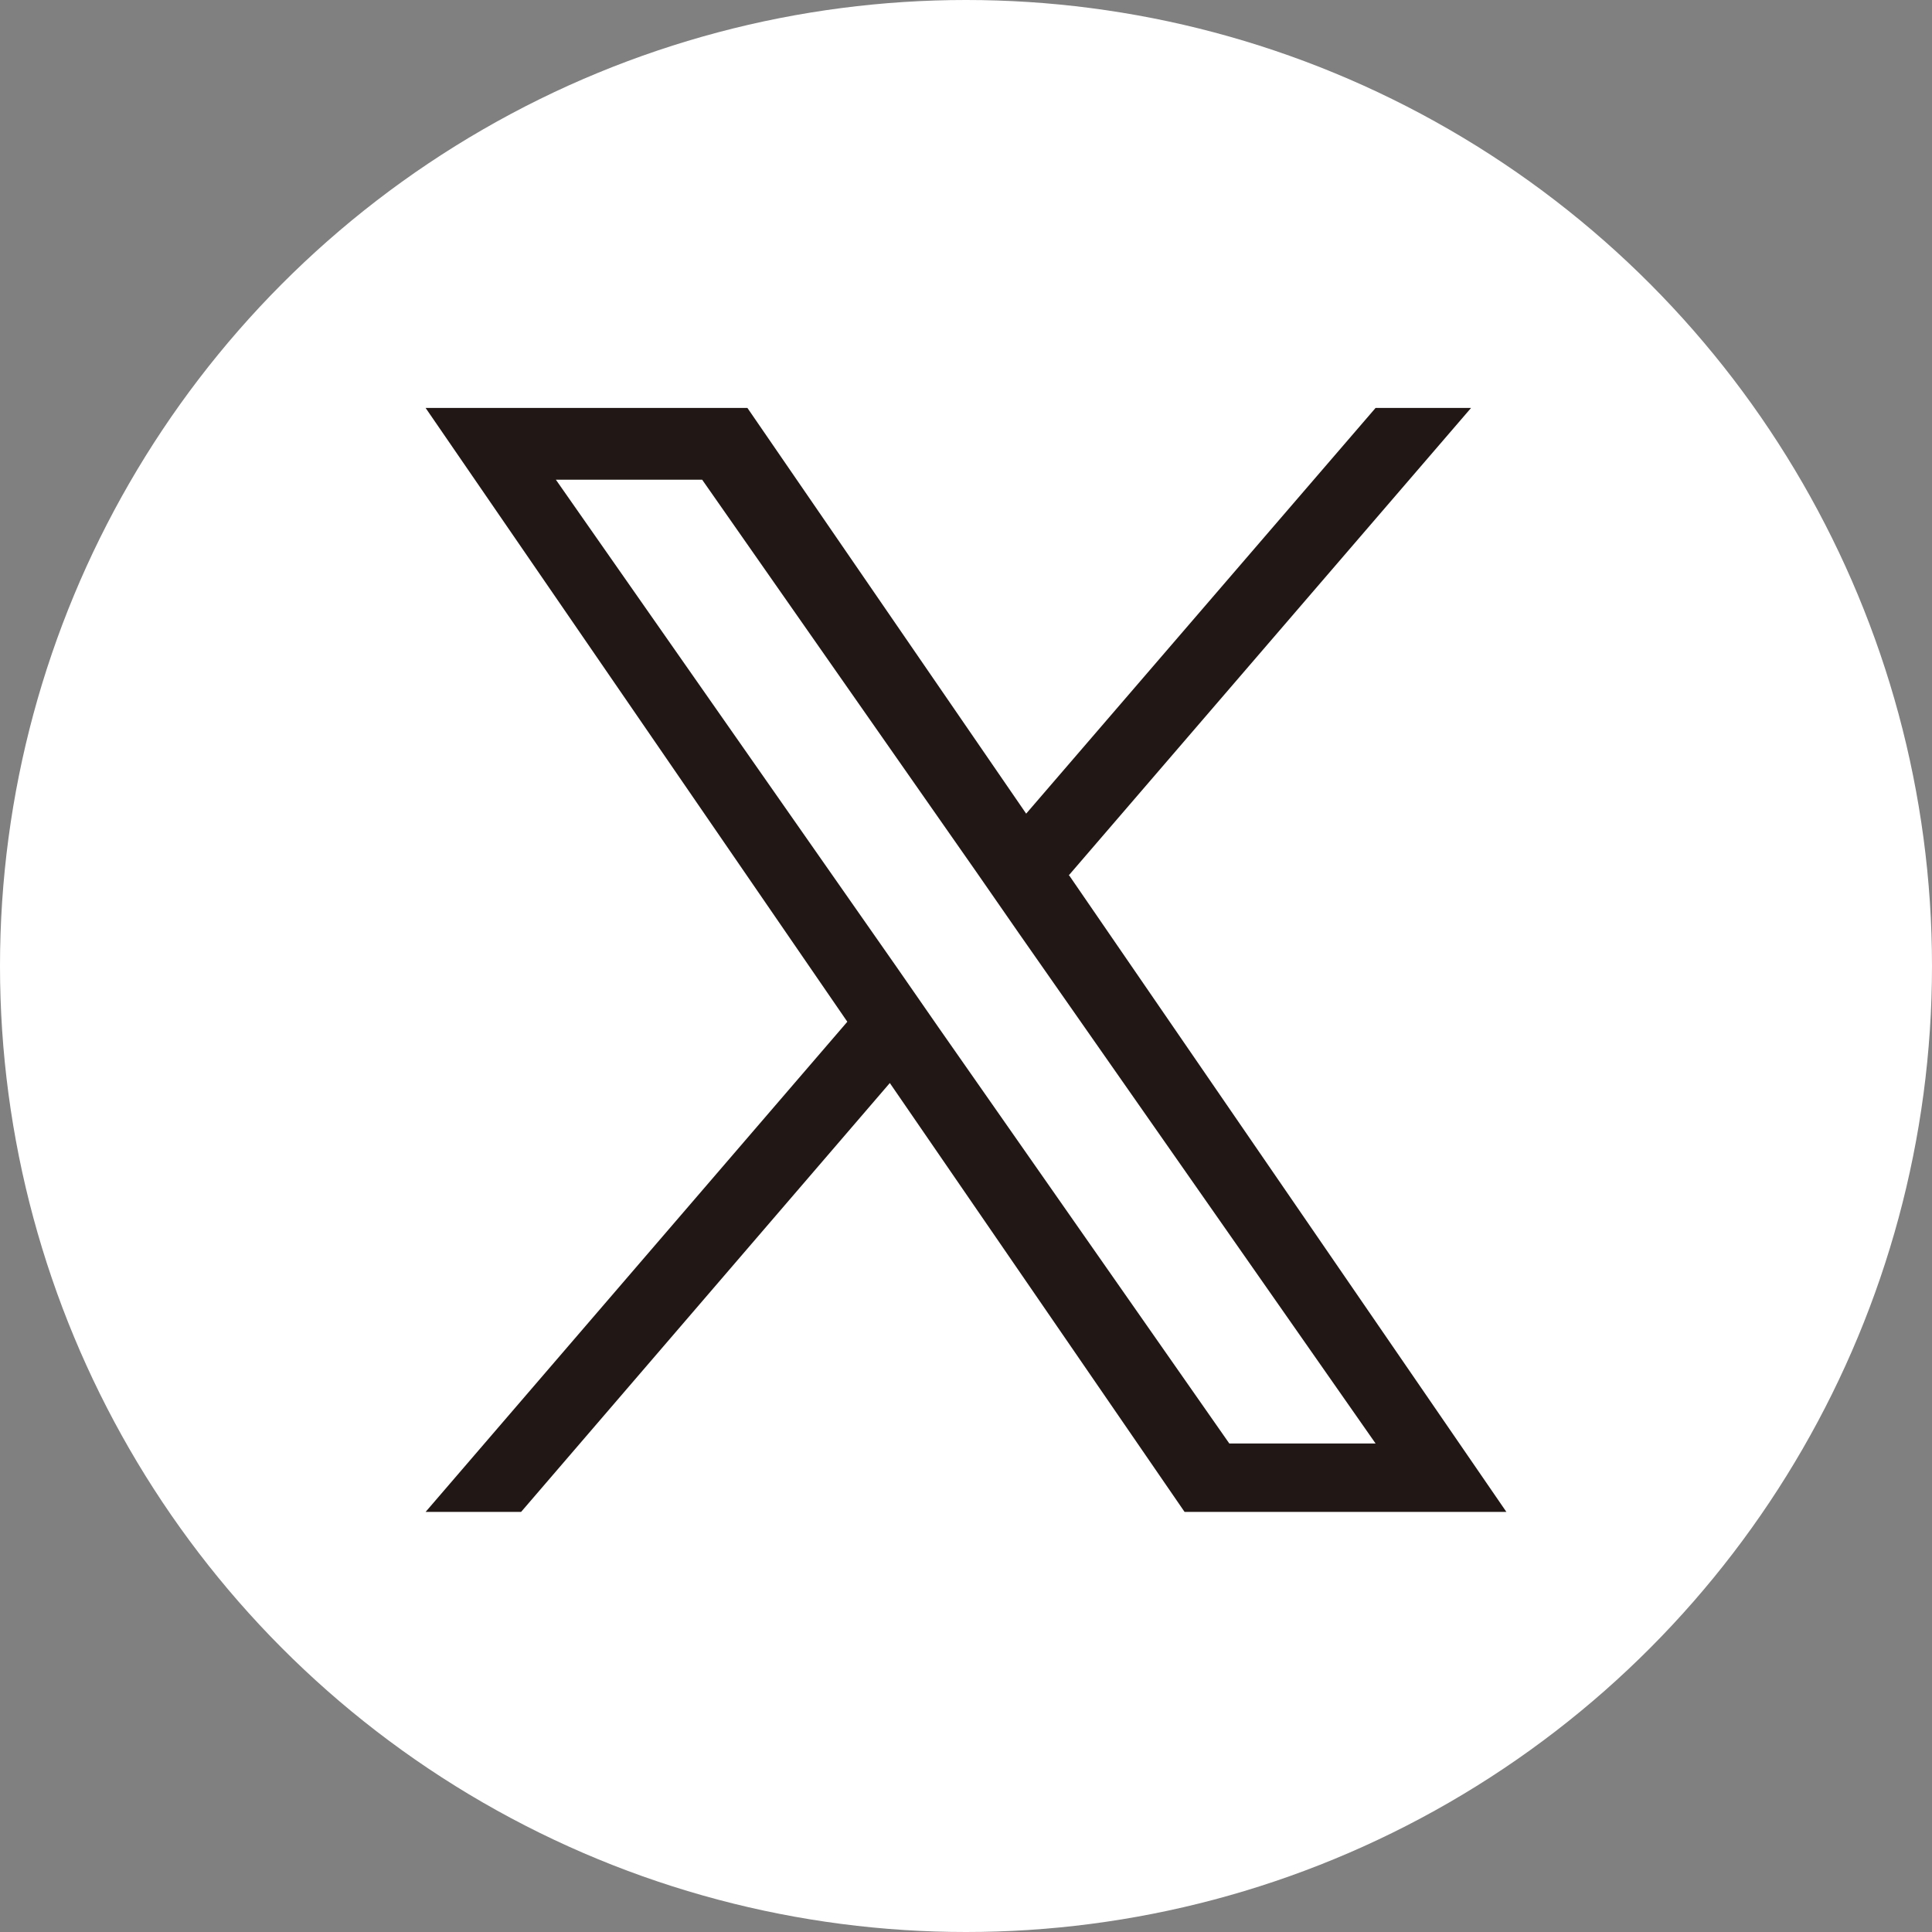
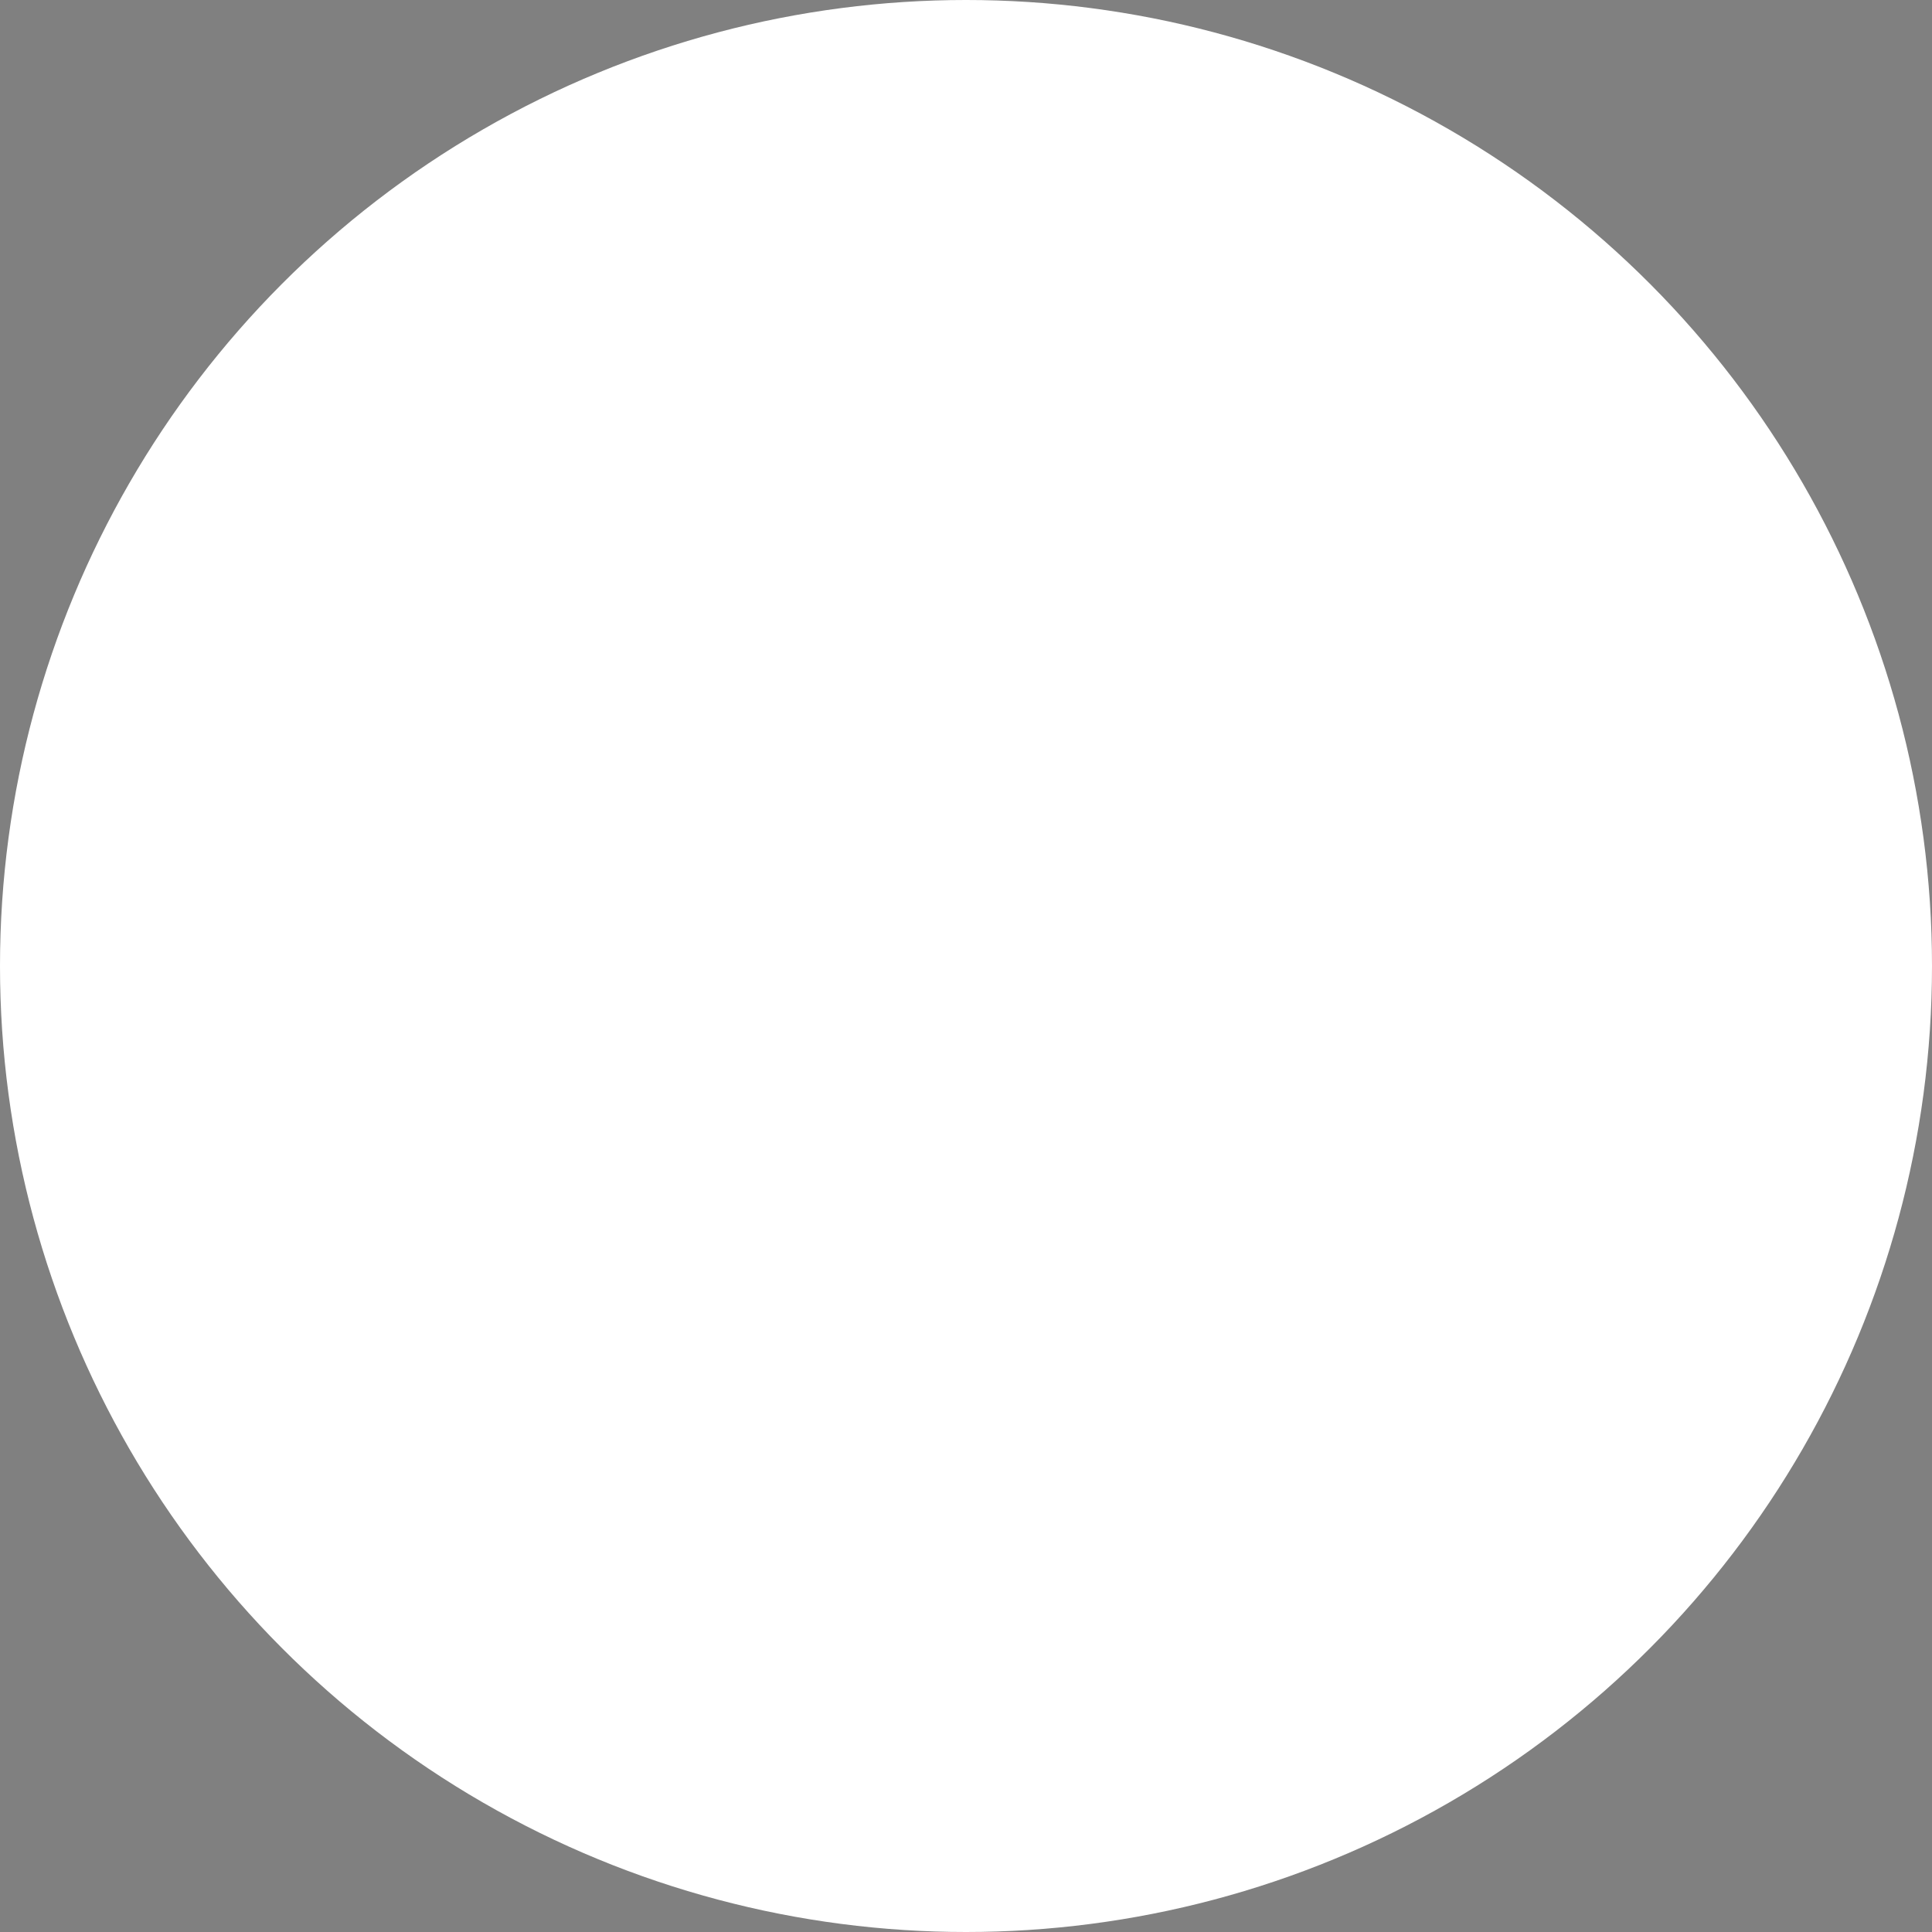
<svg xmlns="http://www.w3.org/2000/svg" id="b" data-name="レイヤー 2" viewBox="0 0 35 35">
  <rect x="0" y="0" width="35" height="35" fill="#808080" stroke="none" />
  <defs>
    <clipPath id="d">
      <circle cx="17.5" cy="17.5" r="17.5" style="fill: none; stroke-width: 0px;" />
    </clipPath>
    <clipPath id="e">
      <path d="m30.9,0H4.1C1.85,0,0,1.85,0,4.1v26.8c0,2.26,1.85,4.1,4.1,4.1h26.8c2.26,0,4.1-1.85,4.1-4.1V4.1c0-2.26-1.85-4.1-4.1-4.1Z" style="fill: none; stroke-width: 0px;" />
    </clipPath>
  </defs>
  <g id="c" data-name="レイヤー 1">
    <g>
      <g style="clip-path: url(#d);">
        <g style="clip-path: url(#e);">
          <rect width="35" height="35" style="fill: #fff; stroke-width: 0px;" />
        </g>
      </g>
-       <path d="m19.36,15.86l7.29-8.47h-1.73l-6.33,7.35-5.05-7.35h-5.83l7.64,11.12-7.64,8.88h1.73l6.68-7.77,5.34,7.77h5.83l-7.92-11.53h0Zm-2.36,2.75l-.77-1.11-6.16-8.81h2.65l4.97,7.11.77,1.11,6.46,9.24h-2.65l-5.27-7.54h0Z" style="fill: #211815; stroke-width: 0px;" />
    </g>
  </g>
</svg>